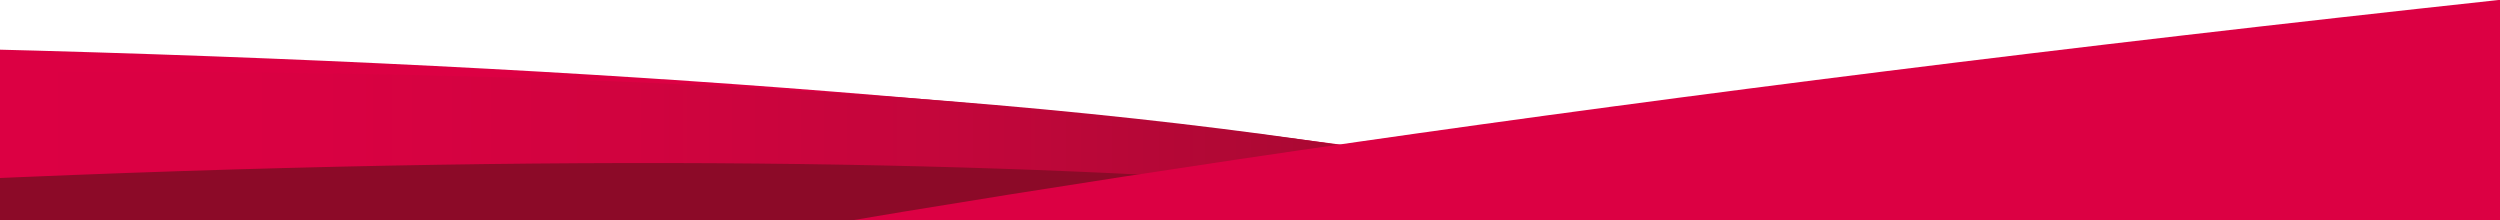
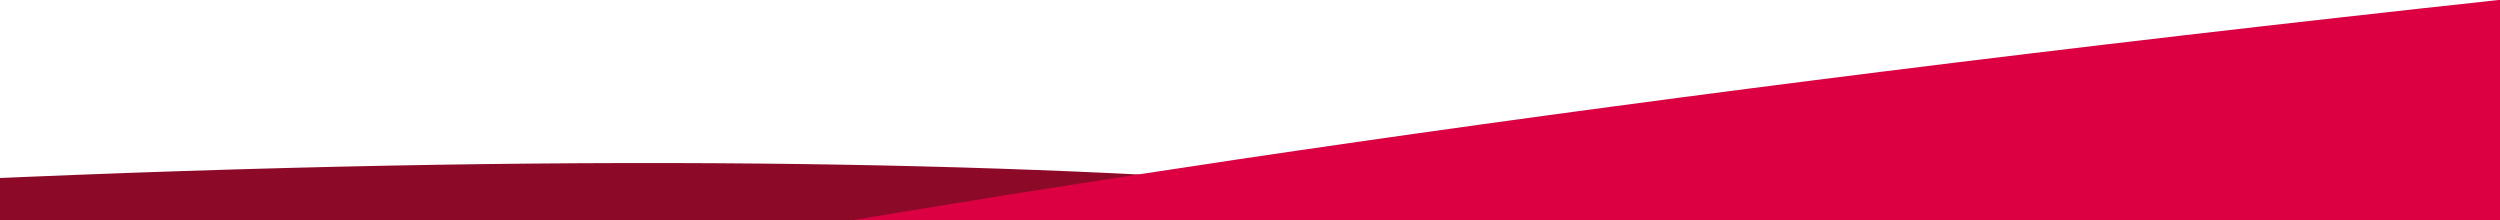
<svg xmlns="http://www.w3.org/2000/svg" width="1920" height="169">
  <defs>
    <linearGradient id="b" y1=".5" x2="1" y2=".5" gradientUnits="objectBoundingBox">
      <stop offset="0" stop-color="#dc0043" />
      <stop offset=".182" stop-color="#d90142" />
      <stop offset=".37" stop-color="#d1033f" />
      <stop offset=".561" stop-color="#c3063b" />
      <stop offset=".754" stop-color="#ae0834" />
      <stop offset=".948" stop-color="#940a2b" />
      <stop offset="1" stop-color="#8c0a28" />
    </linearGradient>
    <clipPath id="a">
      <path transform="translate(-8.5 1187.578)" d="M0 0h1920v169H0z" />
    </clipPath>
  </defs>
  <g transform="translate(8.5 -1187.578)" clip-path="url(#a)">
-     <path d="M1658.902 1436.689c-225.78-77.394-675.793-186.63-1687.34-211.473l8.968 410.73 1683.744-36.756Z" fill="#dc0043" />
-     <path data-name="element" d="M-8.5 778.4v114.646h1302.117l-42.341-13.519C1054.69 830.619 712.208 778.18 78.2 778.18c-23.975-.016-86.7.22-86.7.22Z" transform="translate(0 464.532)" fill="url(#b)" />
    <path data-name="element" d="M1538.711 1412.274c-214.33-57.115-638.617-129.2-1578.01-86.634l34.932 380.21 1558.6-143.256Z" fill="#8c0a28" />
    <path data-name="element" d="M-211.48 1131.569c294-92.98 894.842-242.2 2242.719-388.129l16.679 348.207-2251.051 177.213Z" transform="translate(-119.754 444.018)" fill="#dc0043" style="mix-blend-mode:multiply;isolation:isolate" />
  </g>
</svg>